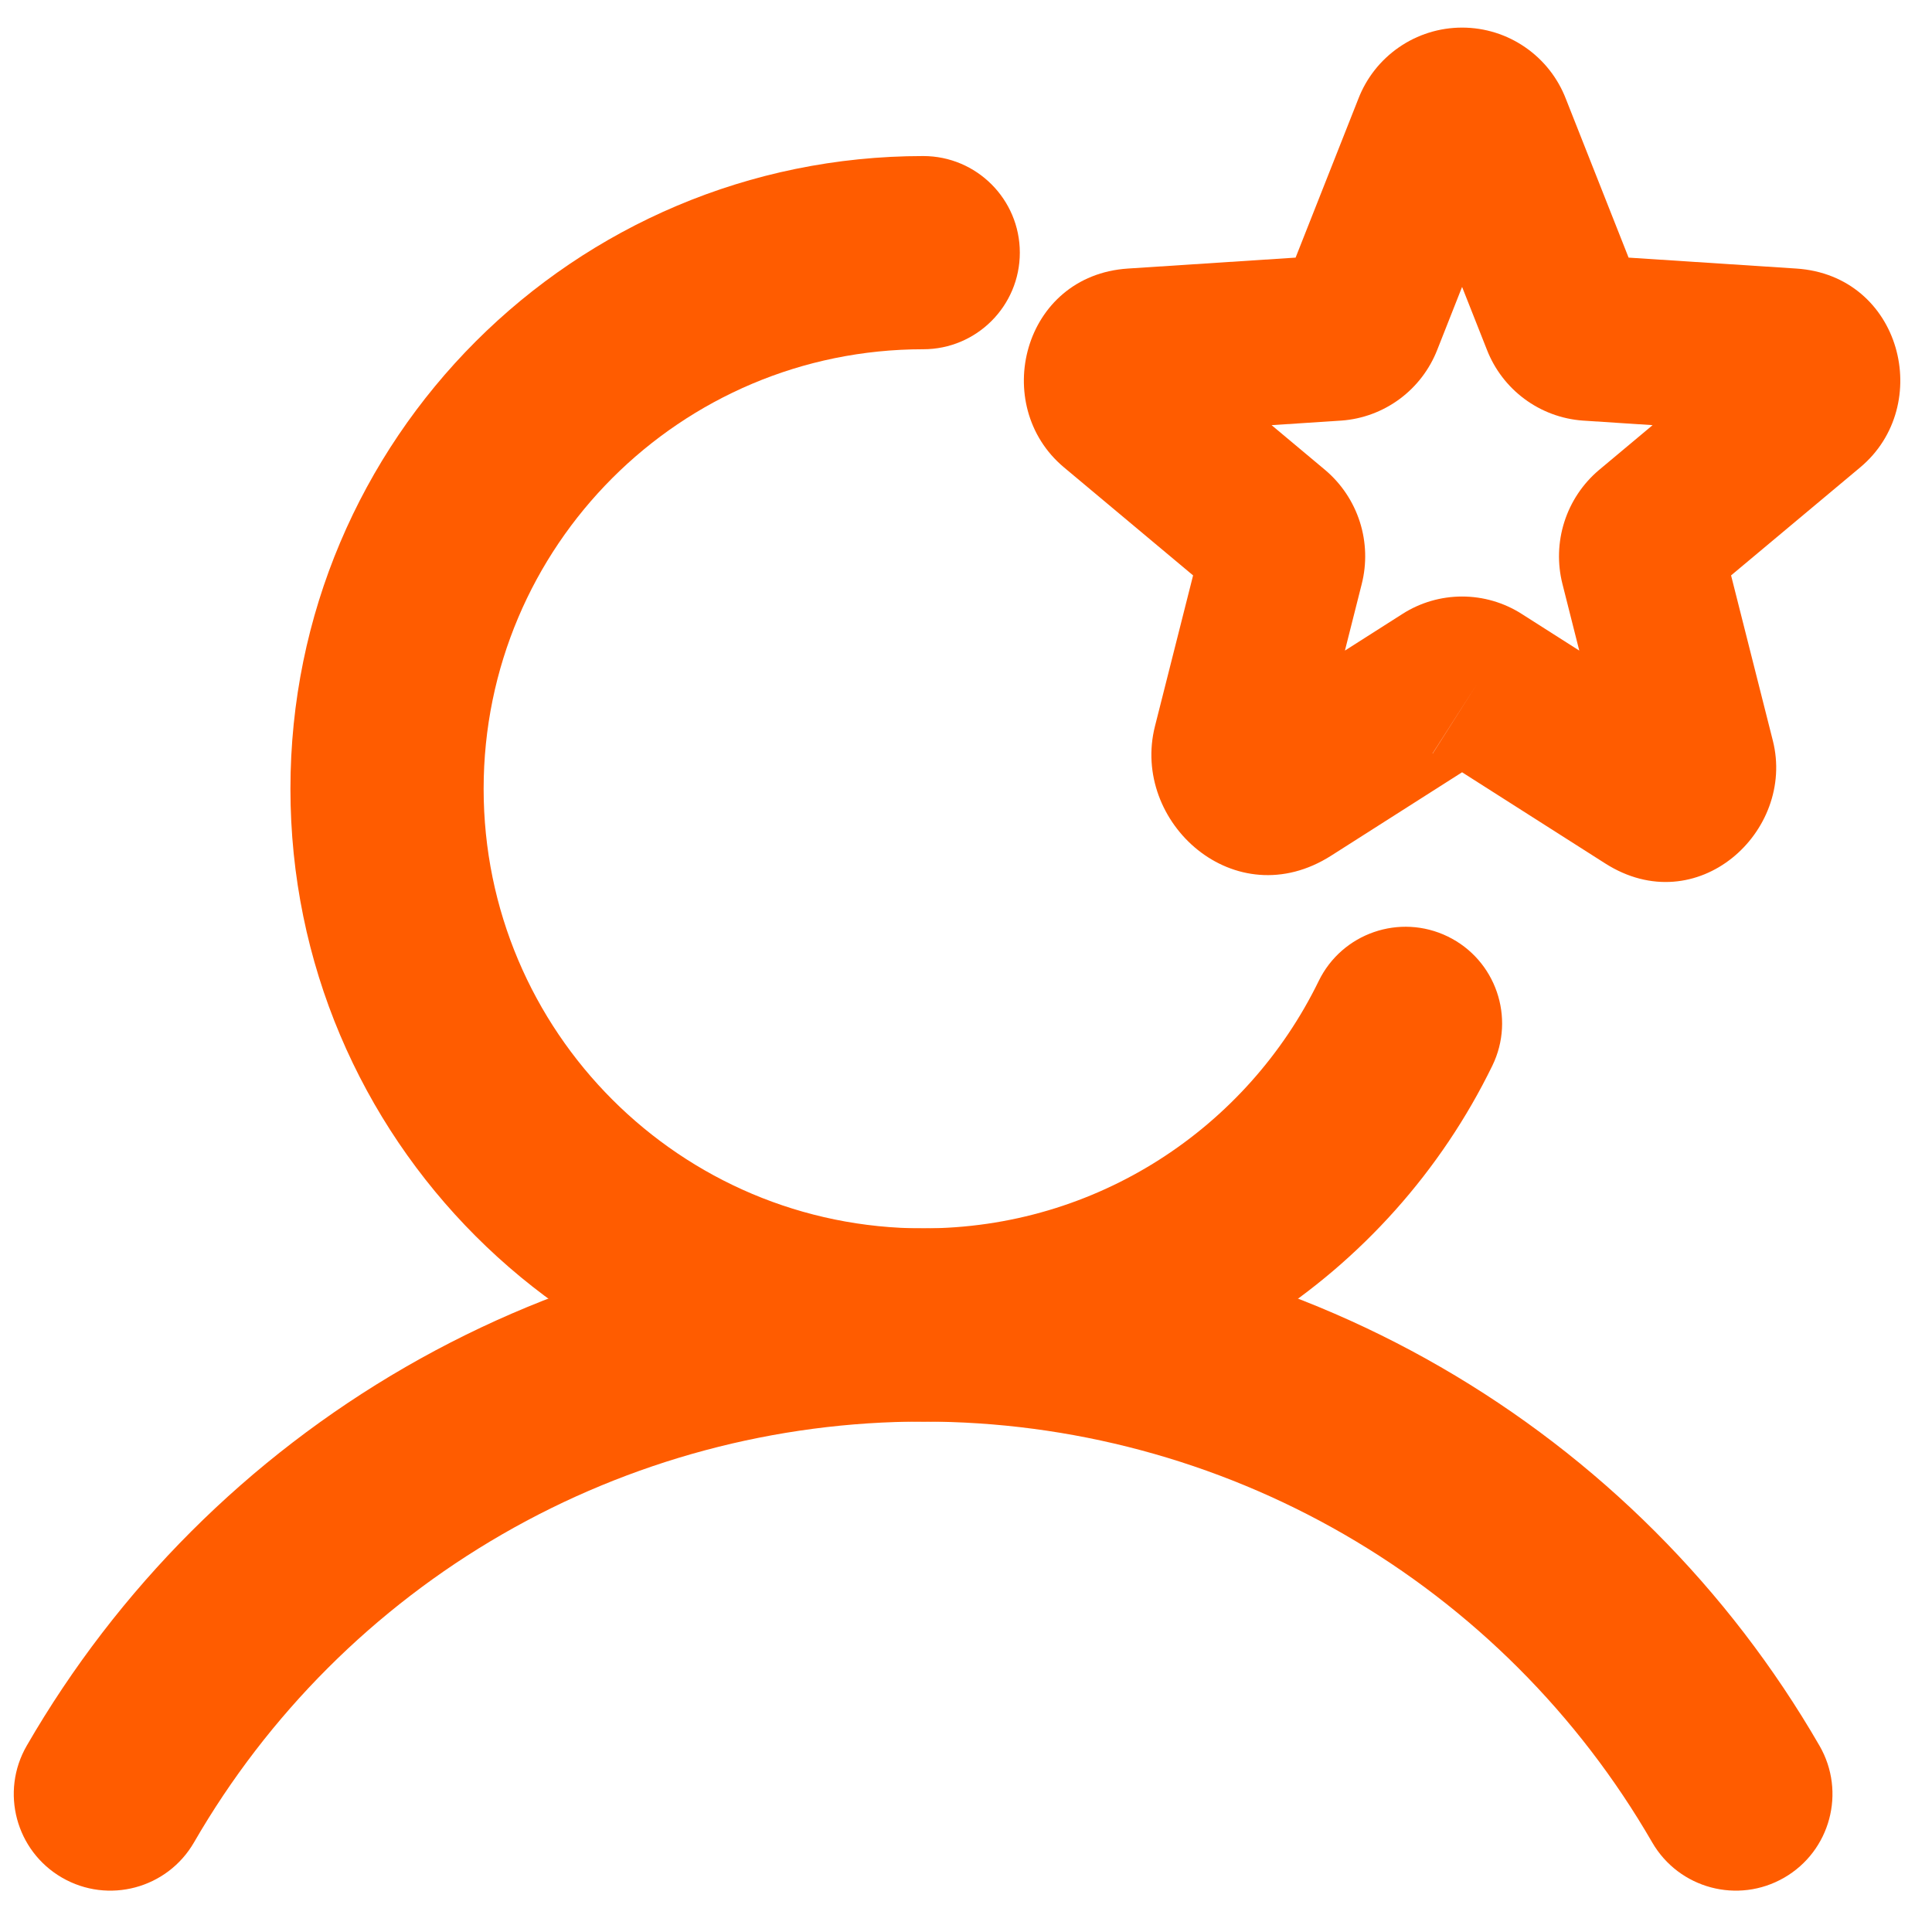
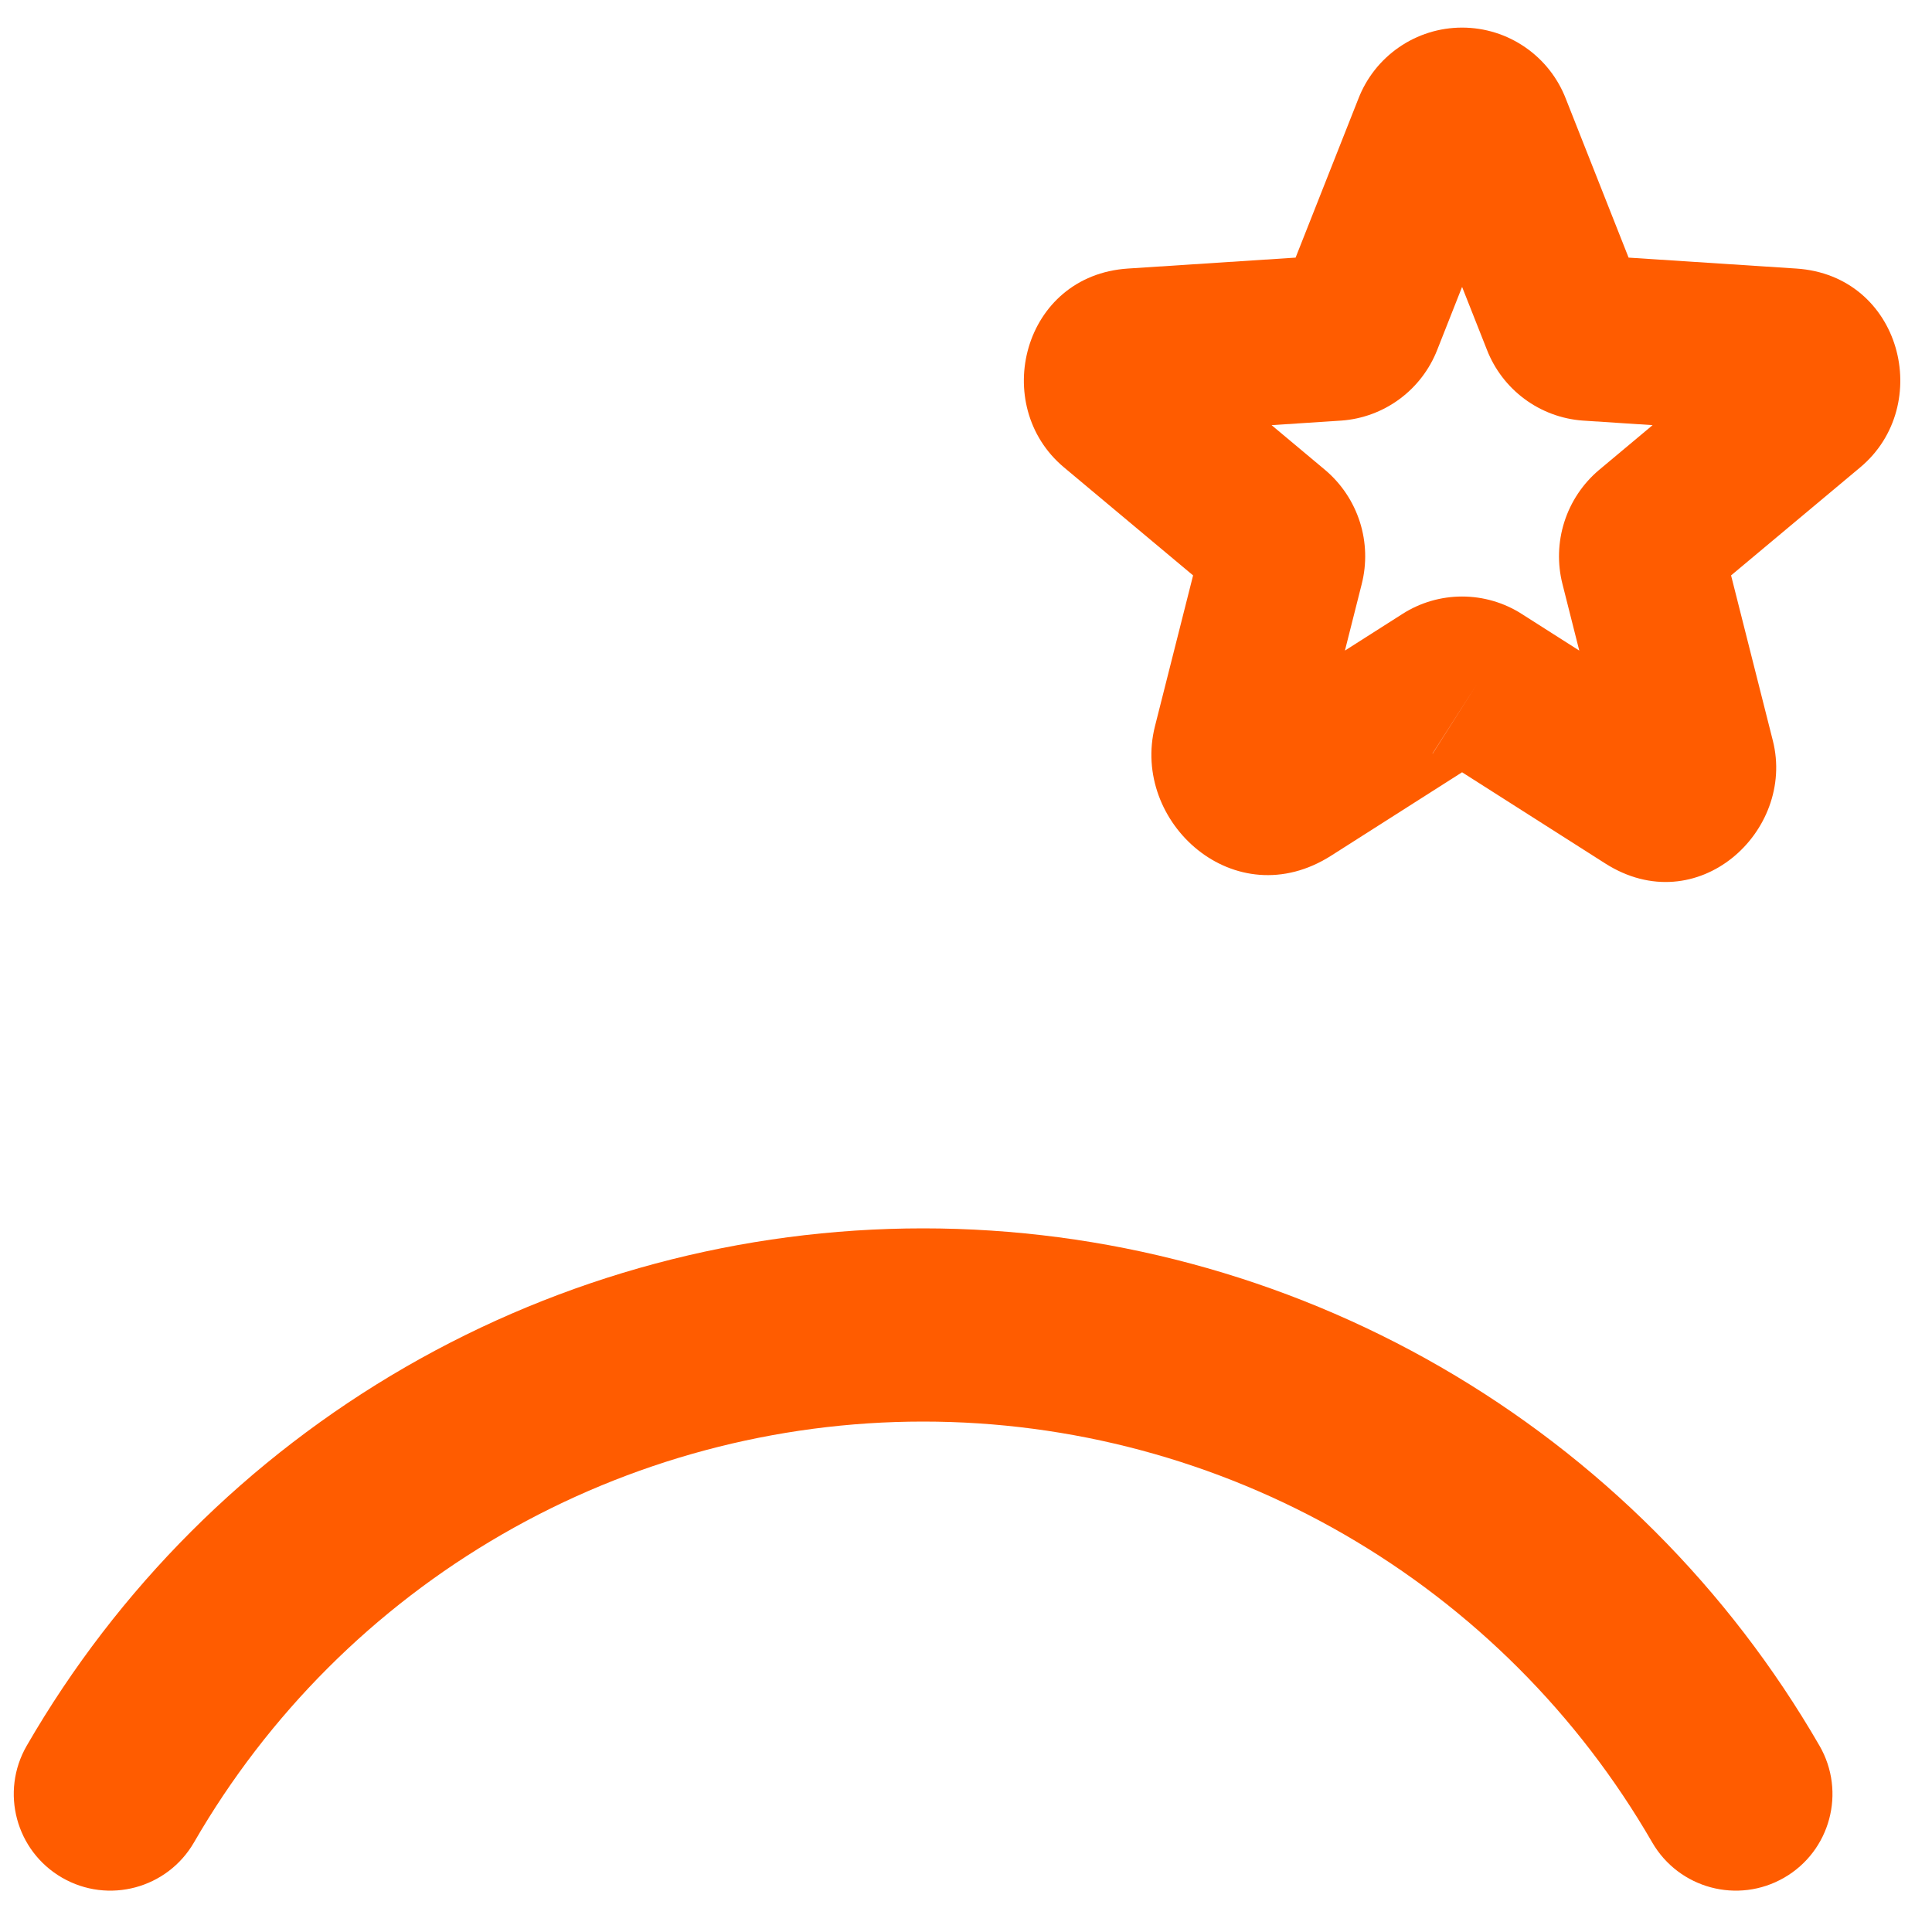
<svg xmlns="http://www.w3.org/2000/svg" width="70" height="70" viewBox="0 0 70 70" fill="none">
-   <path fill-rule="evenodd" clip-rule="evenodd" d="M33.45 12.654C24.654 12.654 17.523 19.785 17.523 28.581C17.523 37.377 24.654 44.507 33.45 44.507C39.742 44.507 45.189 40.859 47.778 35.546C48.624 33.808 50.719 33.086 52.457 33.932C54.195 34.779 54.917 36.874 54.07 38.612C50.354 46.239 42.52 51.507 33.45 51.507C20.788 51.507 10.523 41.243 10.523 28.581C10.523 15.919 20.788 5.654 33.45 5.654C35.383 5.654 36.95 7.221 36.95 9.154C36.95 11.087 35.383 12.654 33.45 12.654Z" fill="#FF5C00" />
  <path fill-rule="evenodd" clip-rule="evenodd" d="M33.447 51.506C28.093 51.506 22.833 52.915 18.196 55.591C13.559 58.267 9.708 62.116 7.03 66.752C6.063 68.426 3.922 68.999 2.249 68.032C0.575 67.065 0.002 64.924 0.969 63.25C4.262 57.551 8.996 52.818 14.697 49.528C20.398 46.238 26.864 44.506 33.447 44.506C40.029 44.506 46.495 46.238 52.196 49.529C57.897 52.819 62.631 57.551 65.924 63.251C66.891 64.925 66.318 67.066 64.644 68.032C62.97 68.999 60.83 68.426 59.862 66.753C57.184 62.117 53.334 58.267 48.697 55.591C44.06 52.915 38.8 51.506 33.447 51.506Z" fill="#FF5C00" />
  <path fill-rule="evenodd" clip-rule="evenodd" d="M50.679 1.719C51.352 1.251 52.153 1 52.974 1C53.796 1 54.597 1.251 55.27 1.719C55.935 2.18 56.444 2.829 56.734 3.581L59.007 9.334L65.081 9.73C68.897 9.979 70.082 14.688 67.401 16.932L62.72 20.848L64.233 26.833C65.067 30.127 61.486 33.403 58.16 31.284L52.974 27.981L48.231 31.002C44.745 33.223 40.966 29.796 41.846 26.314L43.228 20.848L38.548 16.932C35.866 14.688 37.051 9.979 40.868 9.73L46.942 9.334L49.215 3.581C49.505 2.829 50.014 2.18 50.679 1.719ZM46.482 10.499C46.484 10.495 46.486 10.49 46.487 10.485L46.482 10.499ZM43.523 19.683L43.521 19.691C43.522 19.689 43.522 19.686 43.523 19.683ZM54.045 27.299C54.043 27.301 54.041 27.302 54.039 27.303ZM51.909 27.303L53.521 24.773L51.904 27.299C51.906 27.301 51.907 27.302 51.909 27.303ZM55.134 22.243C55.135 22.244 55.137 22.245 55.138 22.246L57.22 23.572L56.613 21.169C56.612 21.168 56.612 21.167 56.612 21.165C56.423 20.424 56.446 19.643 56.678 18.913C56.91 18.182 57.344 17.53 57.931 17.032L57.946 17.02L59.877 15.404L57.371 15.24L57.351 15.239C56.584 15.184 55.849 14.911 55.233 14.453C54.621 13.999 54.151 13.382 53.875 12.675L52.974 10.395L52.074 12.675C51.797 13.382 51.328 13.999 50.716 14.453C50.099 14.911 49.365 15.184 48.597 15.239L48.578 15.24L46.072 15.404L48.003 17.02L48.017 17.032C48.605 17.53 49.038 18.182 49.271 18.913C49.503 19.643 49.526 20.423 49.337 21.164C49.337 21.166 49.337 21.168 49.336 21.169L48.729 23.572L50.811 22.246C50.812 22.245 50.813 22.244 50.815 22.243C51.459 21.832 52.208 21.613 52.974 21.613C53.74 21.613 54.49 21.832 55.134 22.243ZM62.426 19.683C62.426 19.686 62.427 19.689 62.428 19.691L62.426 19.683Z" fill="#FF5C00" />
</svg>